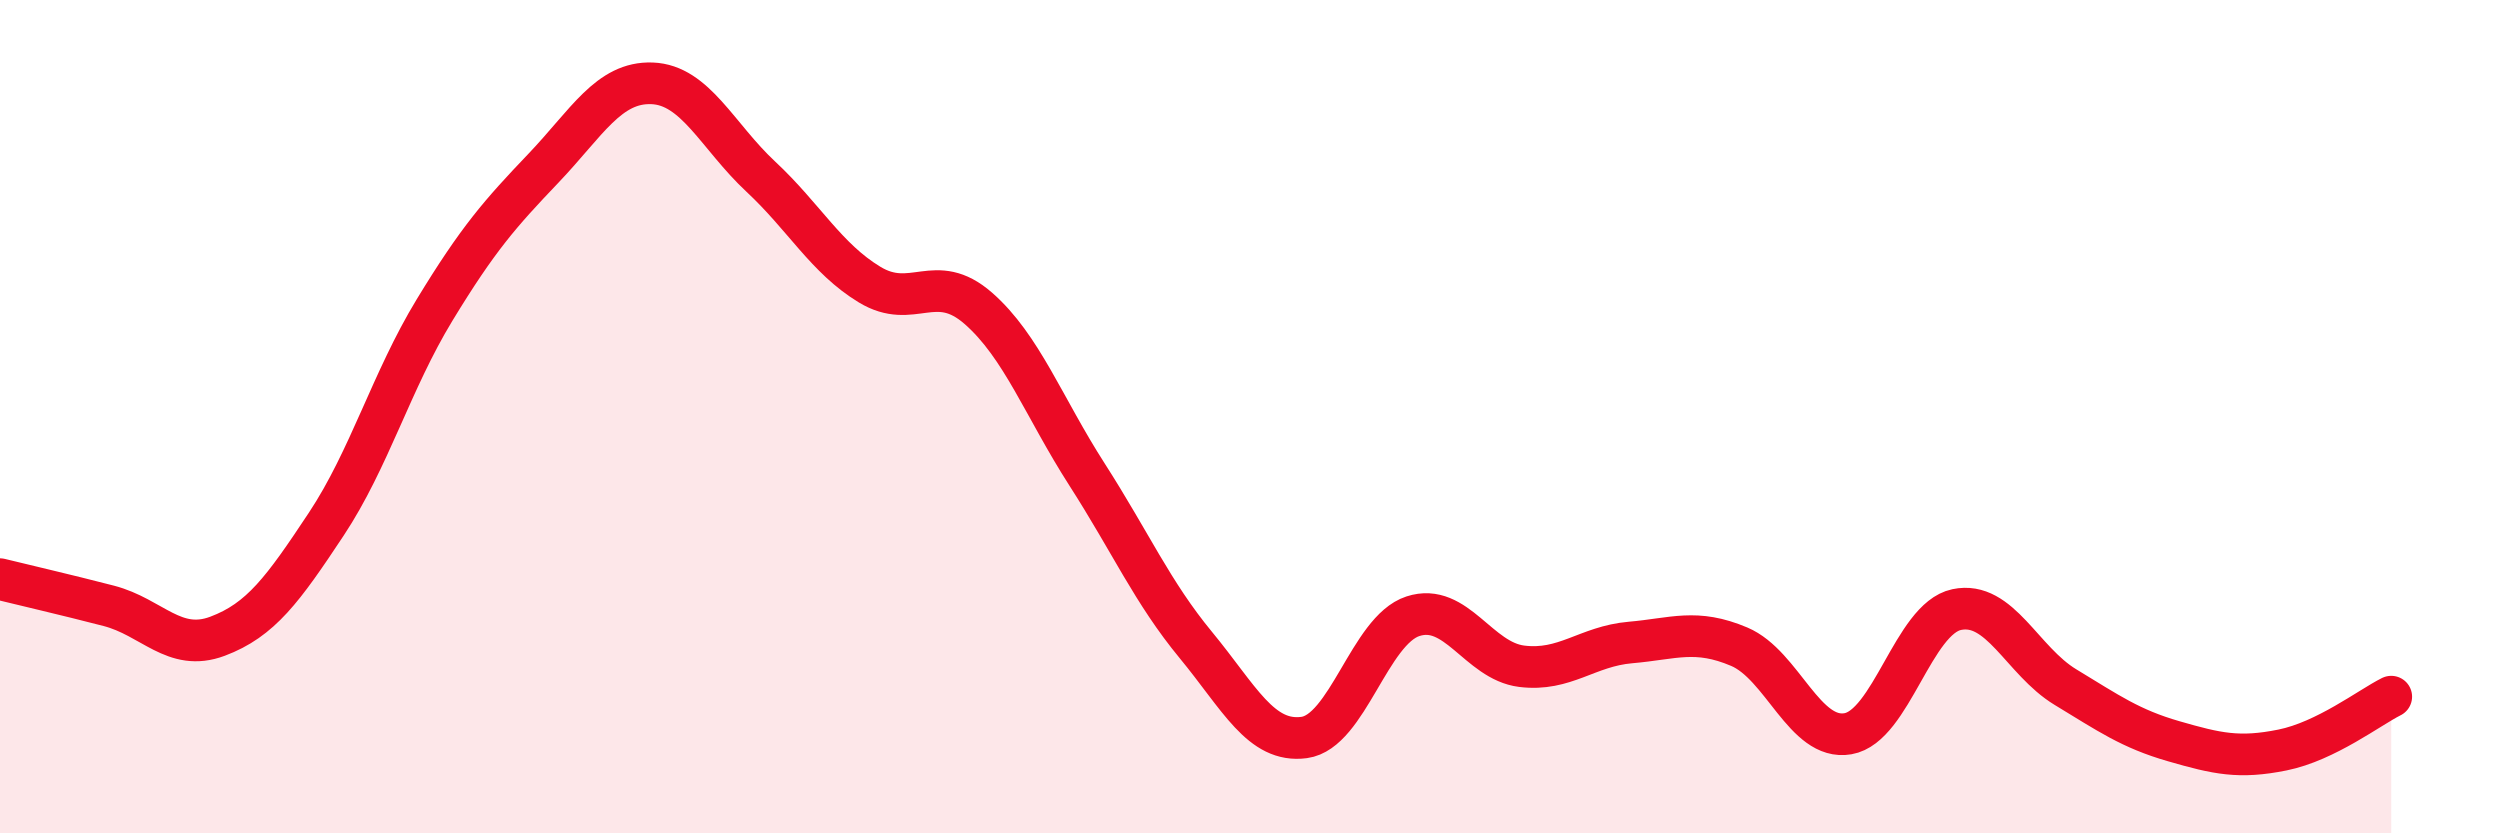
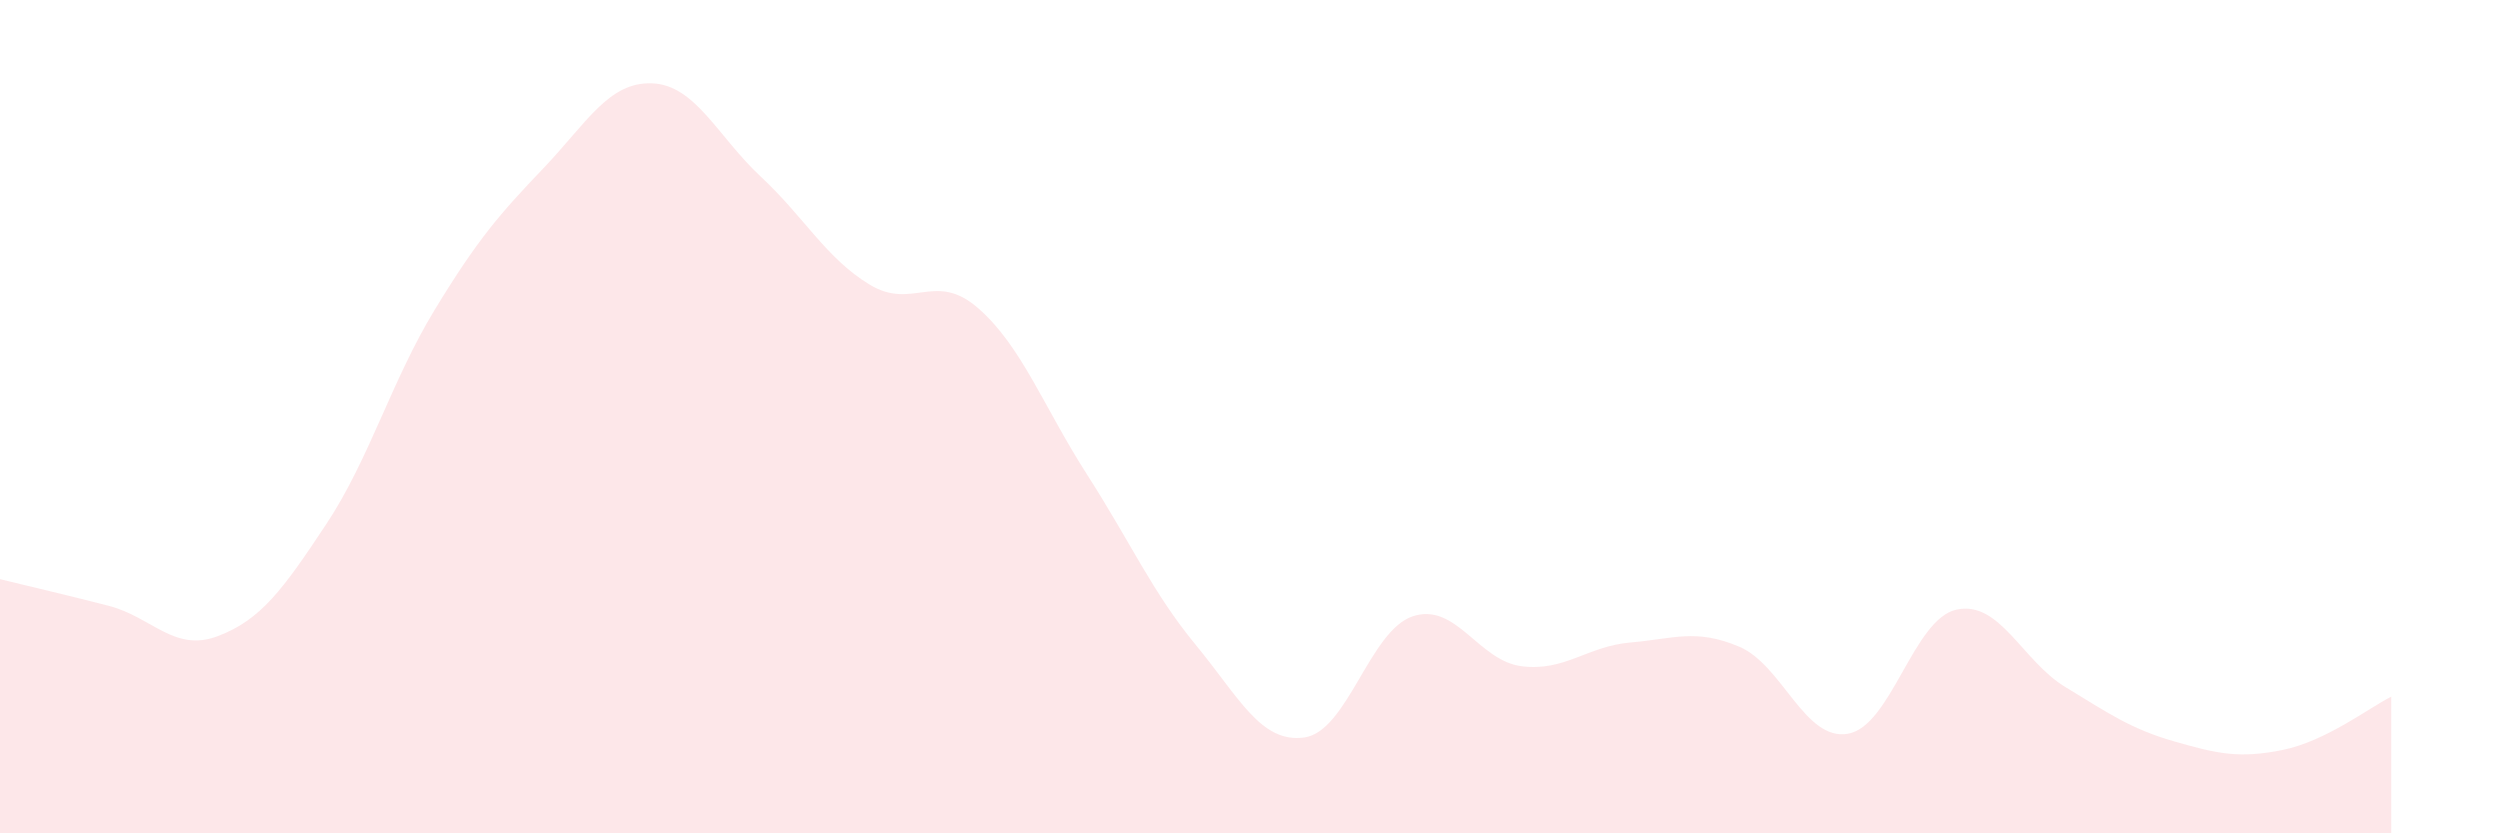
<svg xmlns="http://www.w3.org/2000/svg" width="60" height="20" viewBox="0 0 60 20">
  <path d="M 0,13.9 C 0.52,14.03 1.57,14.27 2.61,14.54 C 3.65,14.81 4.18,15.66 5.22,15.27 C 6.26,14.88 6.79,14.15 7.83,12.58 C 8.87,11.01 9.39,9.15 10.43,7.44 C 11.47,5.73 12,5.13 13.04,4.04 C 14.08,2.95 14.61,1.96 15.65,2 C 16.69,2.04 17.22,3.27 18.26,4.24 C 19.3,5.21 19.83,6.2 20.87,6.83 C 21.91,7.46 22.44,6.49 23.48,7.4 C 24.52,8.31 25.05,9.77 26.09,11.39 C 27.13,13.01 27.66,14.22 28.7,15.48 C 29.74,16.74 30.26,17.84 31.3,17.7 C 32.34,17.56 32.87,15.13 33.91,14.79 C 34.95,14.45 35.48,15.86 36.52,15.99 C 37.56,16.12 38.09,15.51 39.13,15.42 C 40.17,15.33 40.7,15.08 41.74,15.52 C 42.78,15.96 43.31,17.79 44.35,17.61 C 45.39,17.43 45.92,14.85 46.96,14.63 C 48,14.41 48.53,15.86 49.57,16.49 C 50.61,17.12 51.13,17.49 52.17,17.79 C 53.21,18.09 53.74,18.21 54.78,18 C 55.82,17.79 56.87,16.98 57.39,16.72L57.39 20L0 20Z" fill="#EB0A25" opacity="0.1" stroke-linecap="round" stroke-linejoin="round" />
-   <path d="M 0,13.9 C 0.52,14.03 1.57,14.27 2.61,14.54 C 3.65,14.81 4.18,15.66 5.22,15.27 C 6.26,14.88 6.79,14.15 7.83,12.58 C 8.87,11.01 9.39,9.15 10.43,7.44 C 11.47,5.73 12,5.13 13.04,4.04 C 14.08,2.95 14.61,1.96 15.65,2 C 16.69,2.04 17.22,3.27 18.26,4.24 C 19.3,5.21 19.83,6.2 20.87,6.83 C 21.91,7.46 22.44,6.49 23.48,7.4 C 24.52,8.31 25.05,9.77 26.09,11.39 C 27.13,13.01 27.66,14.22 28.7,15.48 C 29.74,16.74 30.26,17.84 31.3,17.7 C 32.34,17.56 32.87,15.13 33.91,14.79 C 34.95,14.45 35.48,15.86 36.52,15.99 C 37.56,16.12 38.09,15.51 39.13,15.42 C 40.17,15.33 40.7,15.08 41.74,15.52 C 42.78,15.96 43.31,17.79 44.35,17.61 C 45.39,17.43 45.92,14.85 46.96,14.63 C 48,14.41 48.53,15.86 49.57,16.49 C 50.61,17.12 51.13,17.49 52.17,17.79 C 53.21,18.09 53.74,18.21 54.78,18 C 55.82,17.79 56.87,16.98 57.39,16.72" stroke="#EB0A25" stroke-width="1" fill="none" stroke-linecap="round" stroke-linejoin="round" />
</svg>